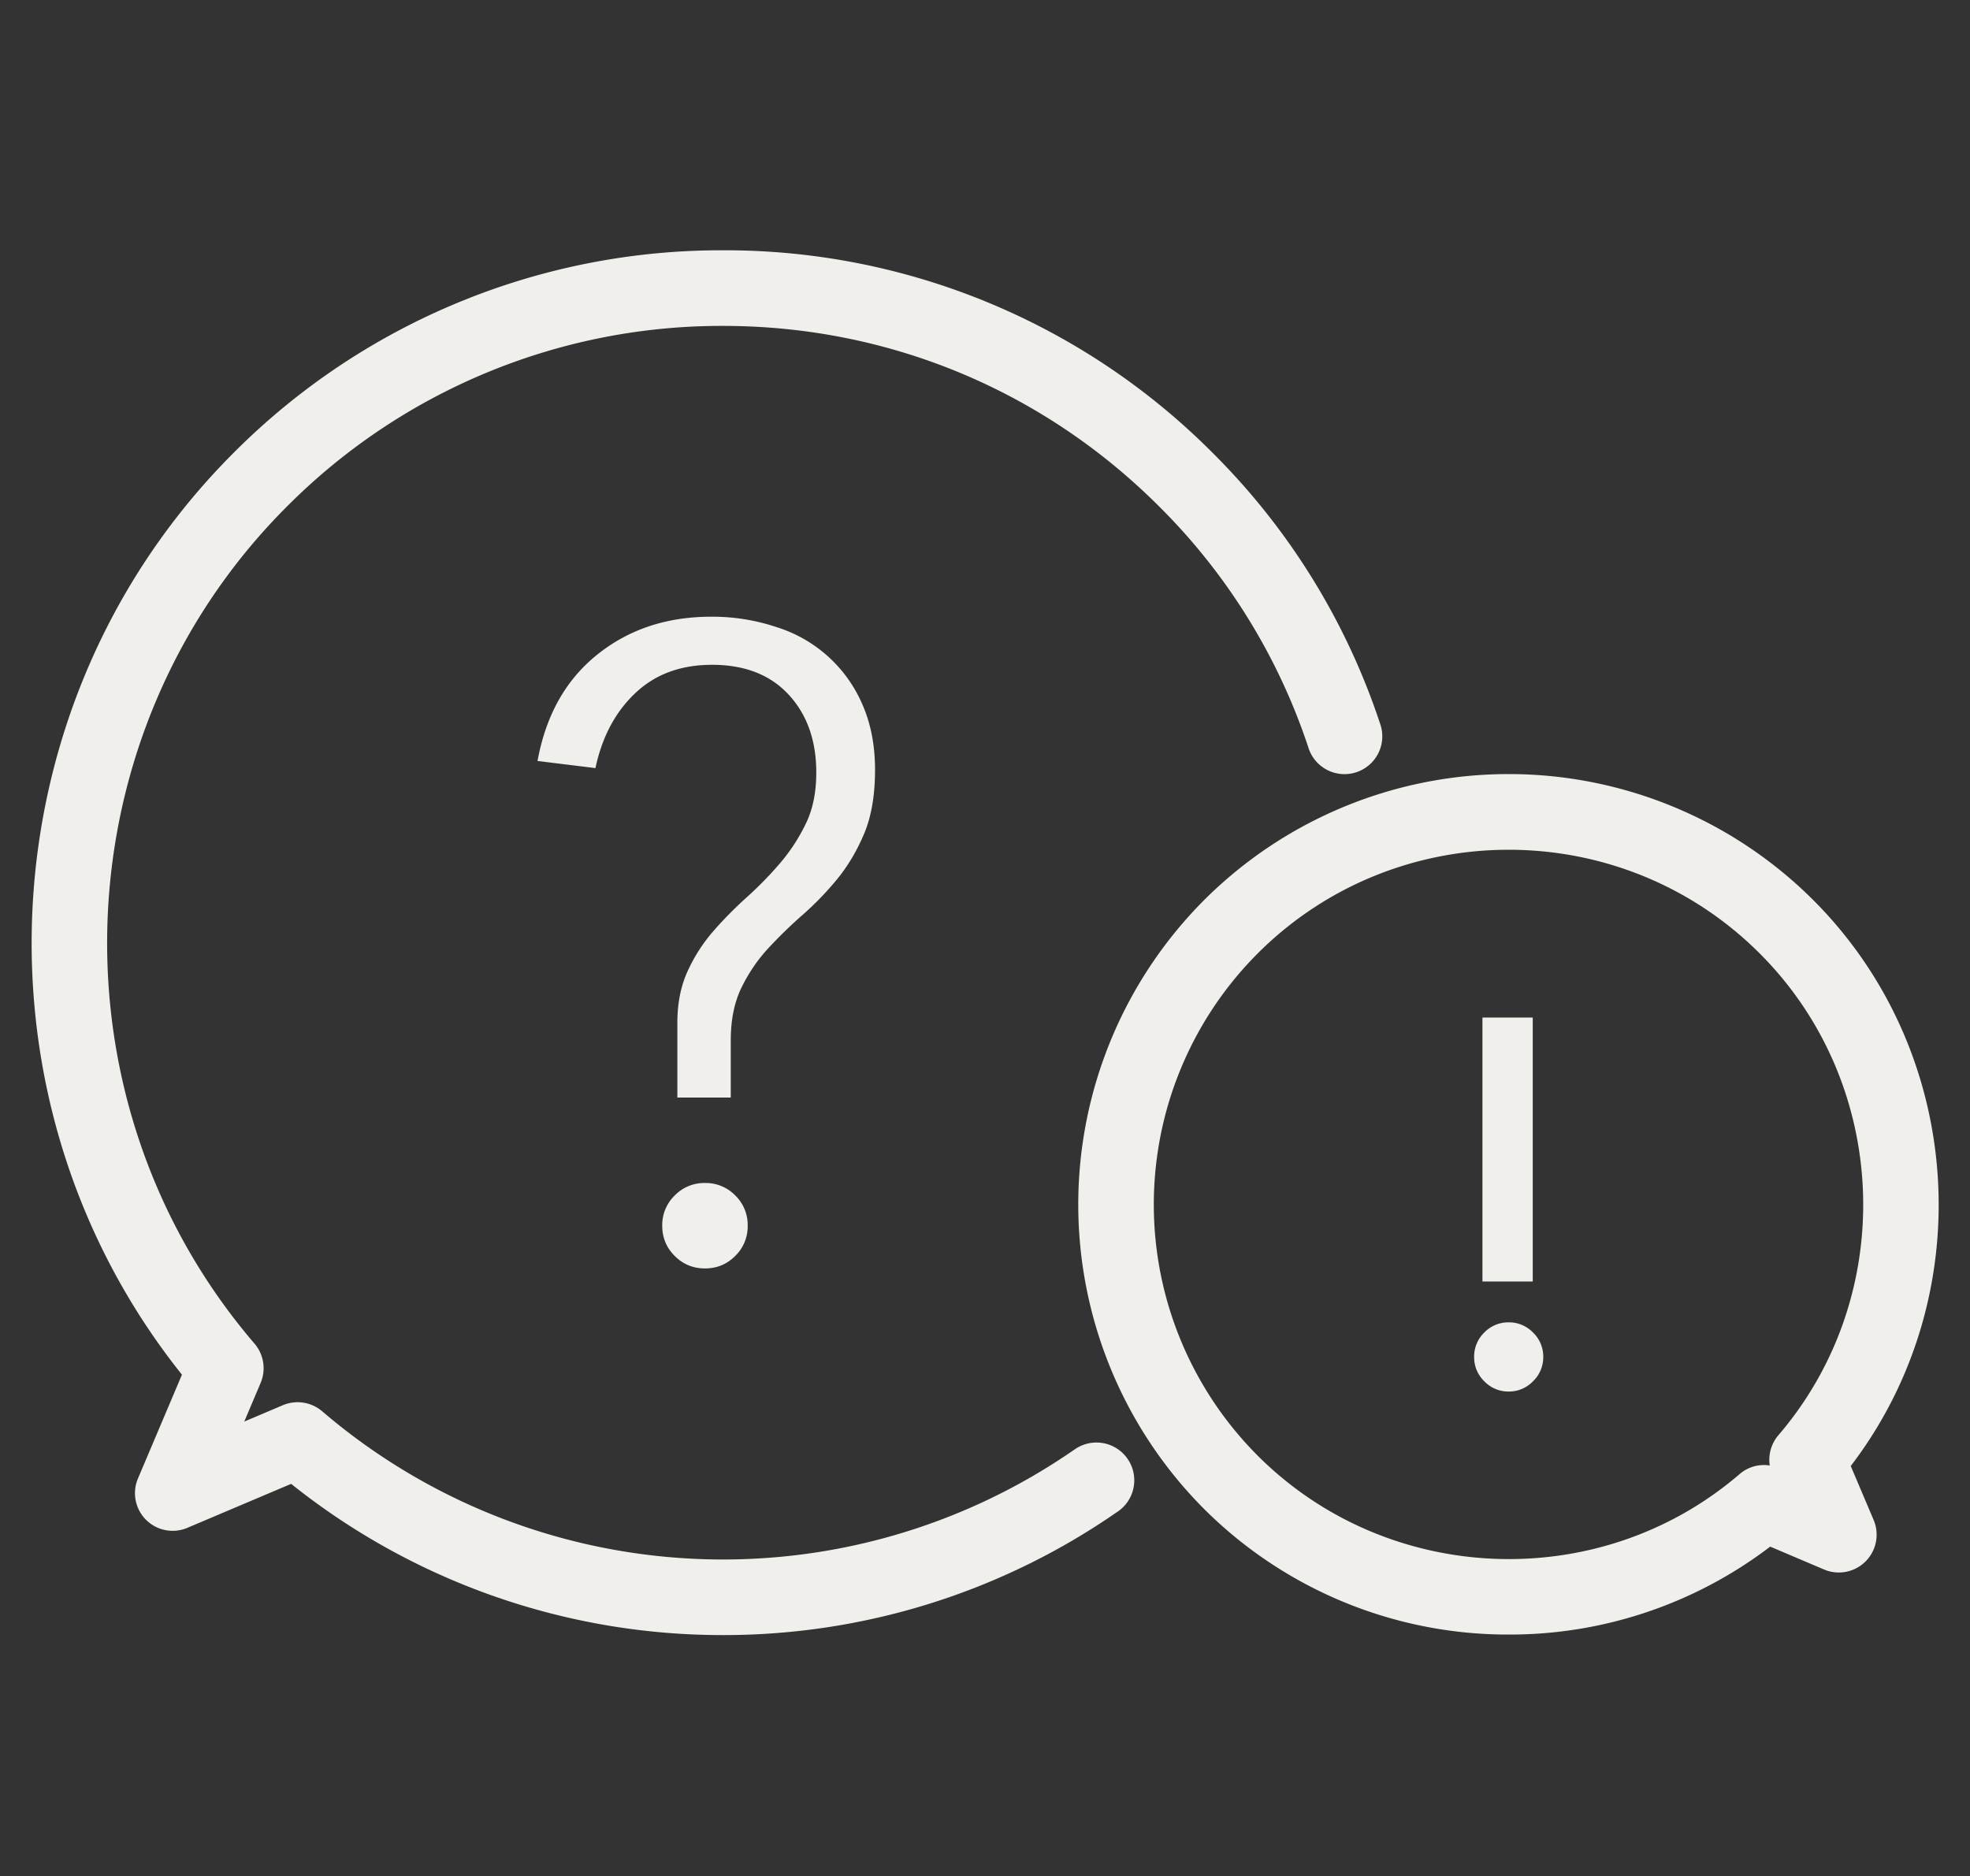
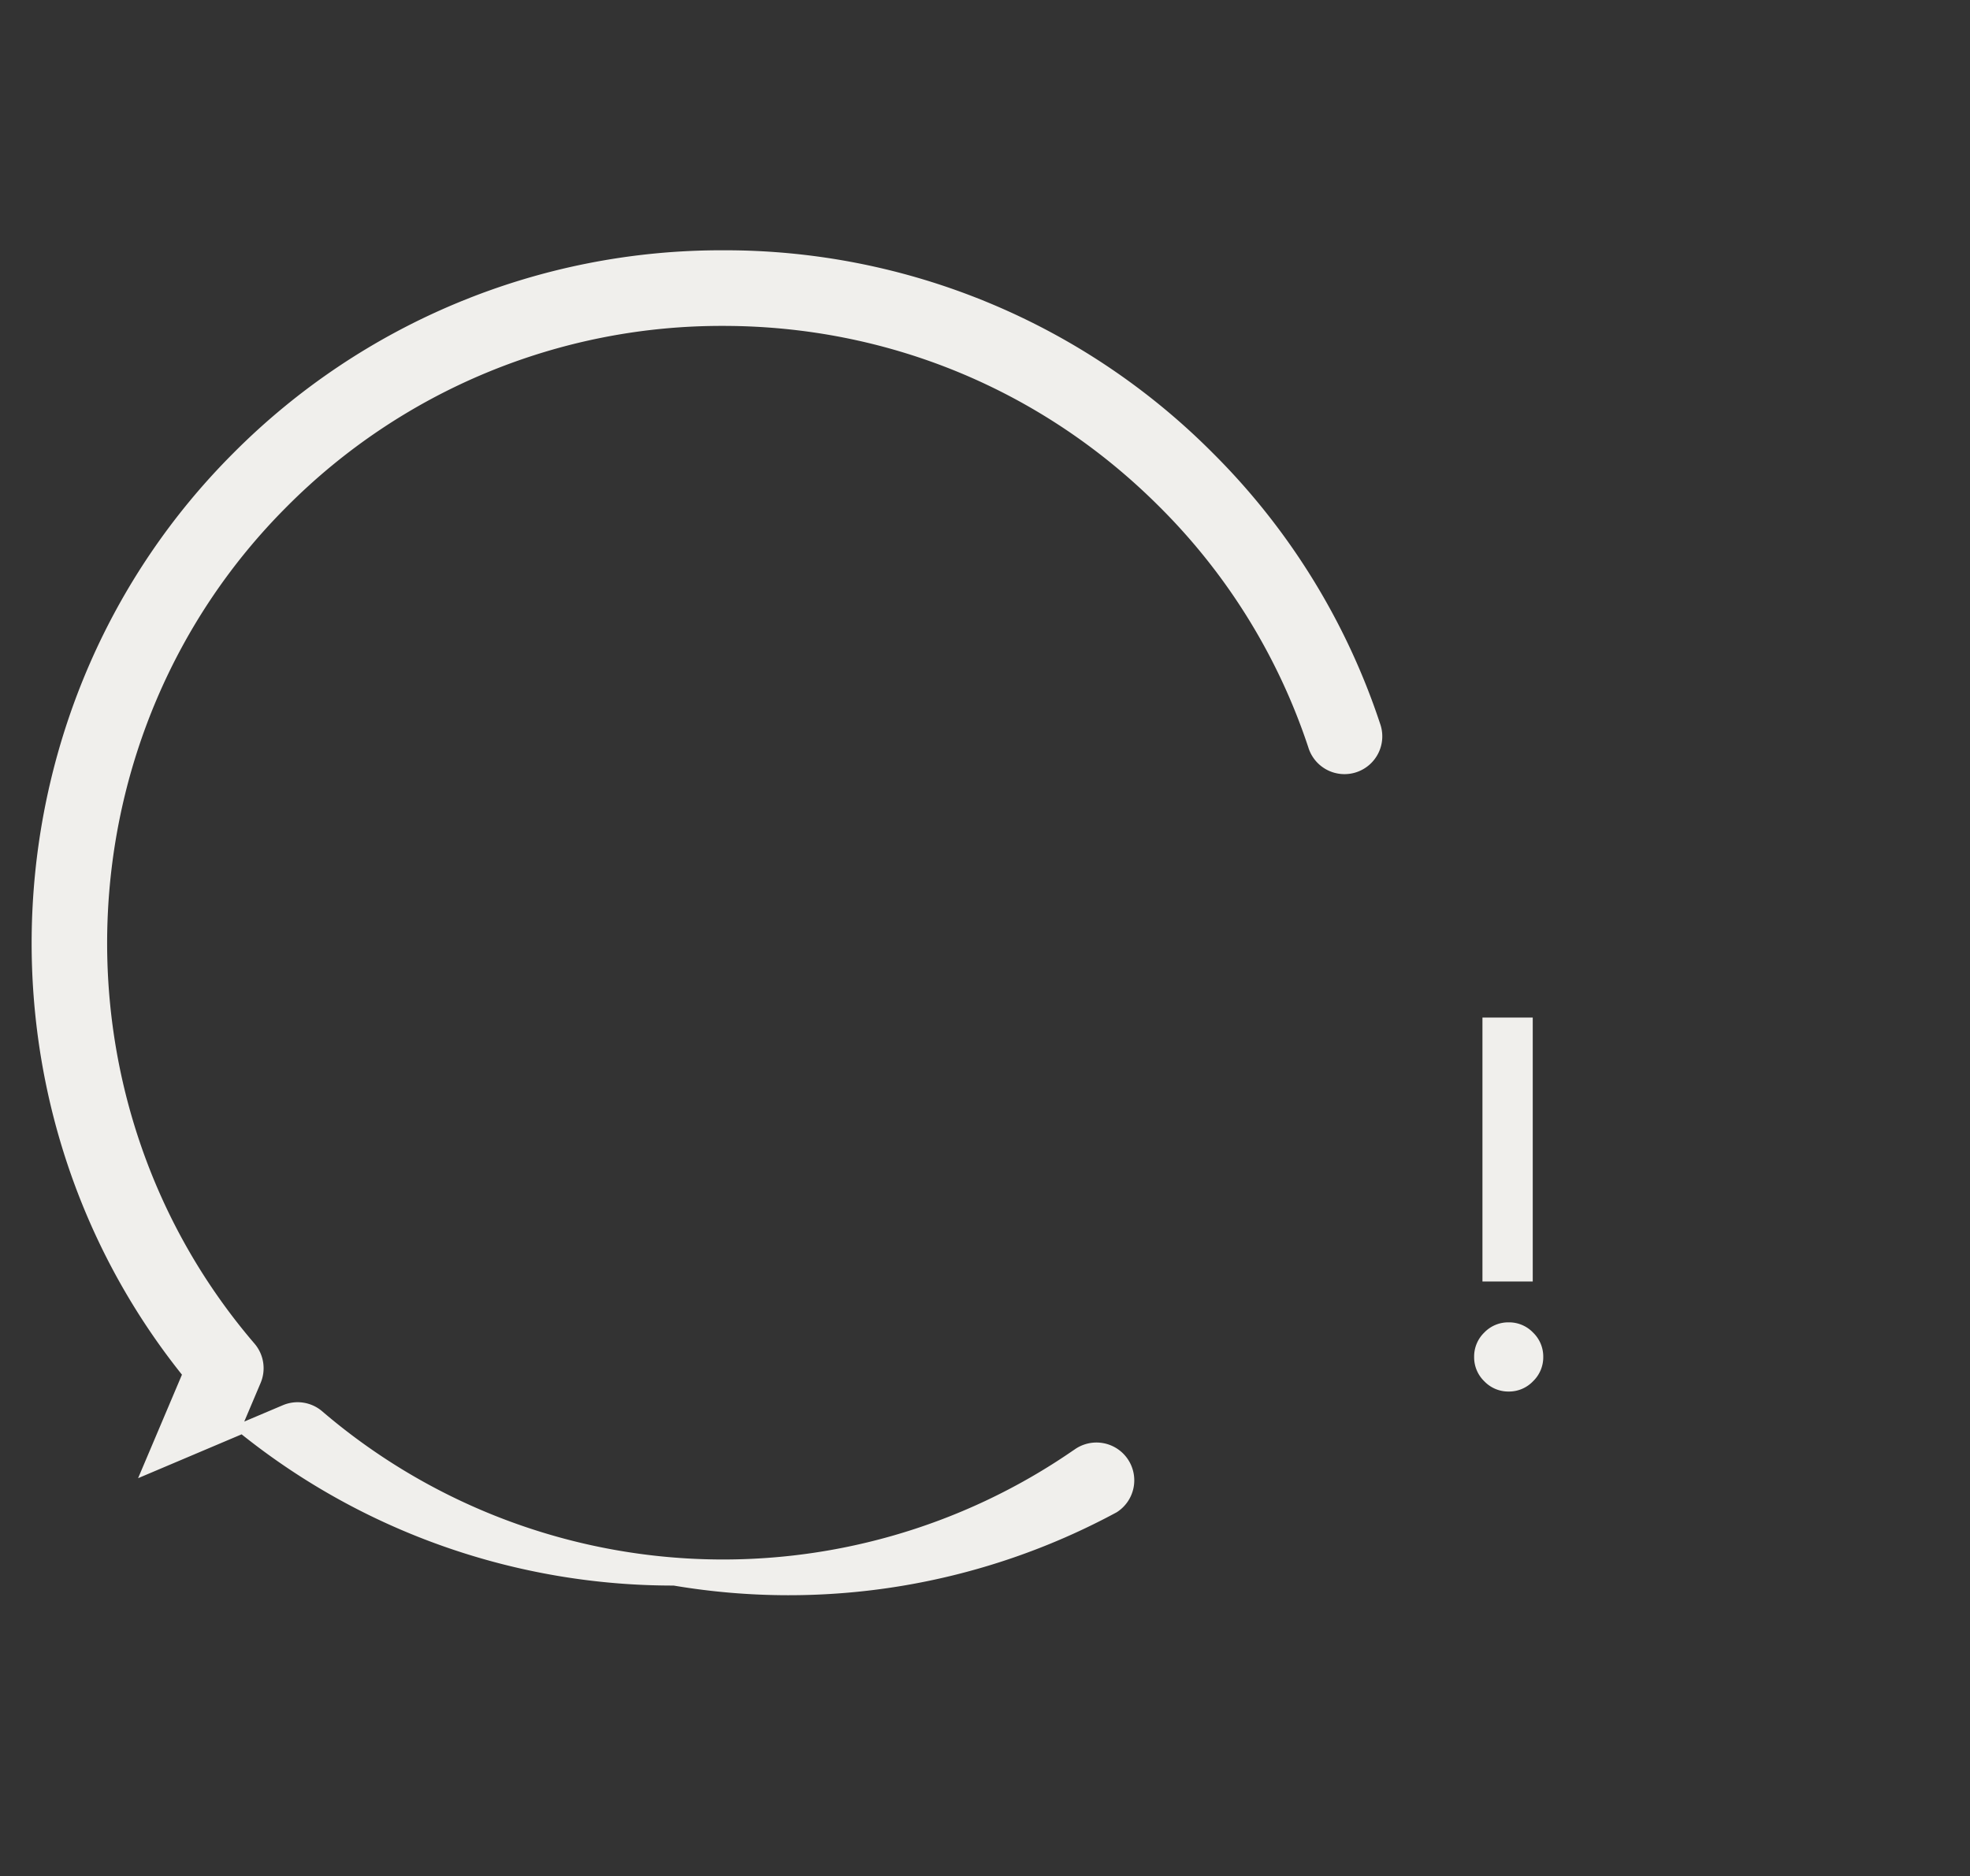
<svg xmlns="http://www.w3.org/2000/svg" id="b" width="26.05" height="24.811">
  <rect width="100%" height="100%" fill="#333333" stroke="none" />
  <defs>
    <style>.g{fill:#f0efec}</style>
  </defs>
  <g id="c">
    <g id="d">
      <g id="e">
-         <path d="M0 0h26.05v24.811H0z" style="fill:none" />
        <path d="M19.95 17.488a.44.44 0 0 0-.323.135.44.44 0 0 0-.134.322.44.44 0 0 0 .134.322.44.44 0 0 0 .323.136.439.439 0 0 0 .322-.136.44.44 0 0 0 .135-.322.44.44 0 0 0-.135-.322.439.439 0 0 0-.322-.135ZM19.603 13.457h.665v3.491h-.665z" class="g" />
-         <path d="M24.473 19.388c1.714-2.24 1.52-5.468-.496-7.485a5.7 5.7 0 0 0-8.054 0 5.703 5.703 0 0 0 0 8.054 5.687 5.687 0 0 0 4.03 1.66 5.677 5.677 0 0 0 3.455-1.163l.713.303a.5.5 0 0 0 .655-.655l-.303-.714Zm-.957-.407a.5.5 0 0 0-.114.4.492.492 0 0 0-.4.115c-1.848 1.587-4.647 1.48-6.372-.246a4.701 4.701 0 0 1 0-6.64c.915-.915 2.117-1.372 3.32-1.372s2.405.457 3.32 1.372c1.724 1.724 1.832 4.522.246 6.371ZM10.618 12.095a4.05 4.05 0 0 0 .459-.477c.14-.173.258-.373.353-.6.094-.228.141-.507.141-.836 0-.322-.055-.609-.165-.86a1.826 1.826 0 0 0-1.142-1.03 2.67 2.67 0 0 0-.86-.136c-.588 0-1.09.167-1.506.501-.417.334-.68.803-.79 1.407l.766.094c.086-.408.26-.738.524-.989.263-.251.602-.377 1.018-.377.432 0 .77.132 1.013.395.243.263.365.606.365 1.03 0 .259-.045.483-.136.671-.09.188-.203.363-.34.524a4.84 4.84 0 0 1-.442.453c-.157.142-.305.29-.442.448a2.169 2.169 0 0 0-.341.53c-.09.196-.136.423-.136.682v.99h.706v-.754c0-.275.048-.508.142-.7.094-.193.212-.366.353-.519a6.14 6.14 0 0 1 .46-.447ZM9.322 15.645a.545.545 0 0 0-.4.165.545.545 0 0 0-.165.4c0 .157.055.29.165.4.11.11.243.165.4.165.157 0 .29-.055.4-.165a.545.545 0 0 0 .165-.4.545.545 0 0 0-.164-.4.546.546 0 0 0-.4-.165Z" class="g" />
-         <path d="M14.198 19.177a8.15 8.15 0 0 1-9.938-.513.5.5 0 0 0-.52-.08l-.51.216.216-.51a.5.5 0 0 0-.08-.52C.61 14.557.798 9.694 3.793 6.7a8.105 8.105 0 0 1 5.769-2.39c2.18 0 4.227.848 5.768 2.39a8.062 8.062 0 0 1 1.97 3.183.5.5 0 1 0 .948-.317 9.06 9.06 0 0 0-2.21-3.574A9.094 9.094 0 0 0 9.562 3.31a9.098 9.098 0 0 0-6.476 2.682C-.202 9.28-.476 14.574 2.406 18.18l-.58 1.369a.498.498 0 0 0 .655.655l1.369-.58a9.134 9.134 0 0 0 5.713 2A9.122 9.122 0 0 0 14.766 20a.5.5 0 1 0-.568-.822Z" class="g" />
+         <path d="M14.198 19.177a8.15 8.15 0 0 1-9.938-.513.5.5 0 0 0-.52-.08l-.51.216.216-.51a.5.5 0 0 0-.08-.52C.61 14.557.798 9.694 3.793 6.7a8.105 8.105 0 0 1 5.769-2.39c2.18 0 4.227.848 5.768 2.39a8.062 8.062 0 0 1 1.97 3.183.5.5 0 1 0 .948-.317 9.06 9.06 0 0 0-2.21-3.574A9.094 9.094 0 0 0 9.562 3.31a9.098 9.098 0 0 0-6.476 2.682C-.202 9.28-.476 14.574 2.406 18.18l-.58 1.369l1.369-.58a9.134 9.134 0 0 0 5.713 2A9.122 9.122 0 0 0 14.766 20a.5.5 0 1 0-.568-.822Z" class="g" />
      </g>
    </g>
  </g>
</svg>